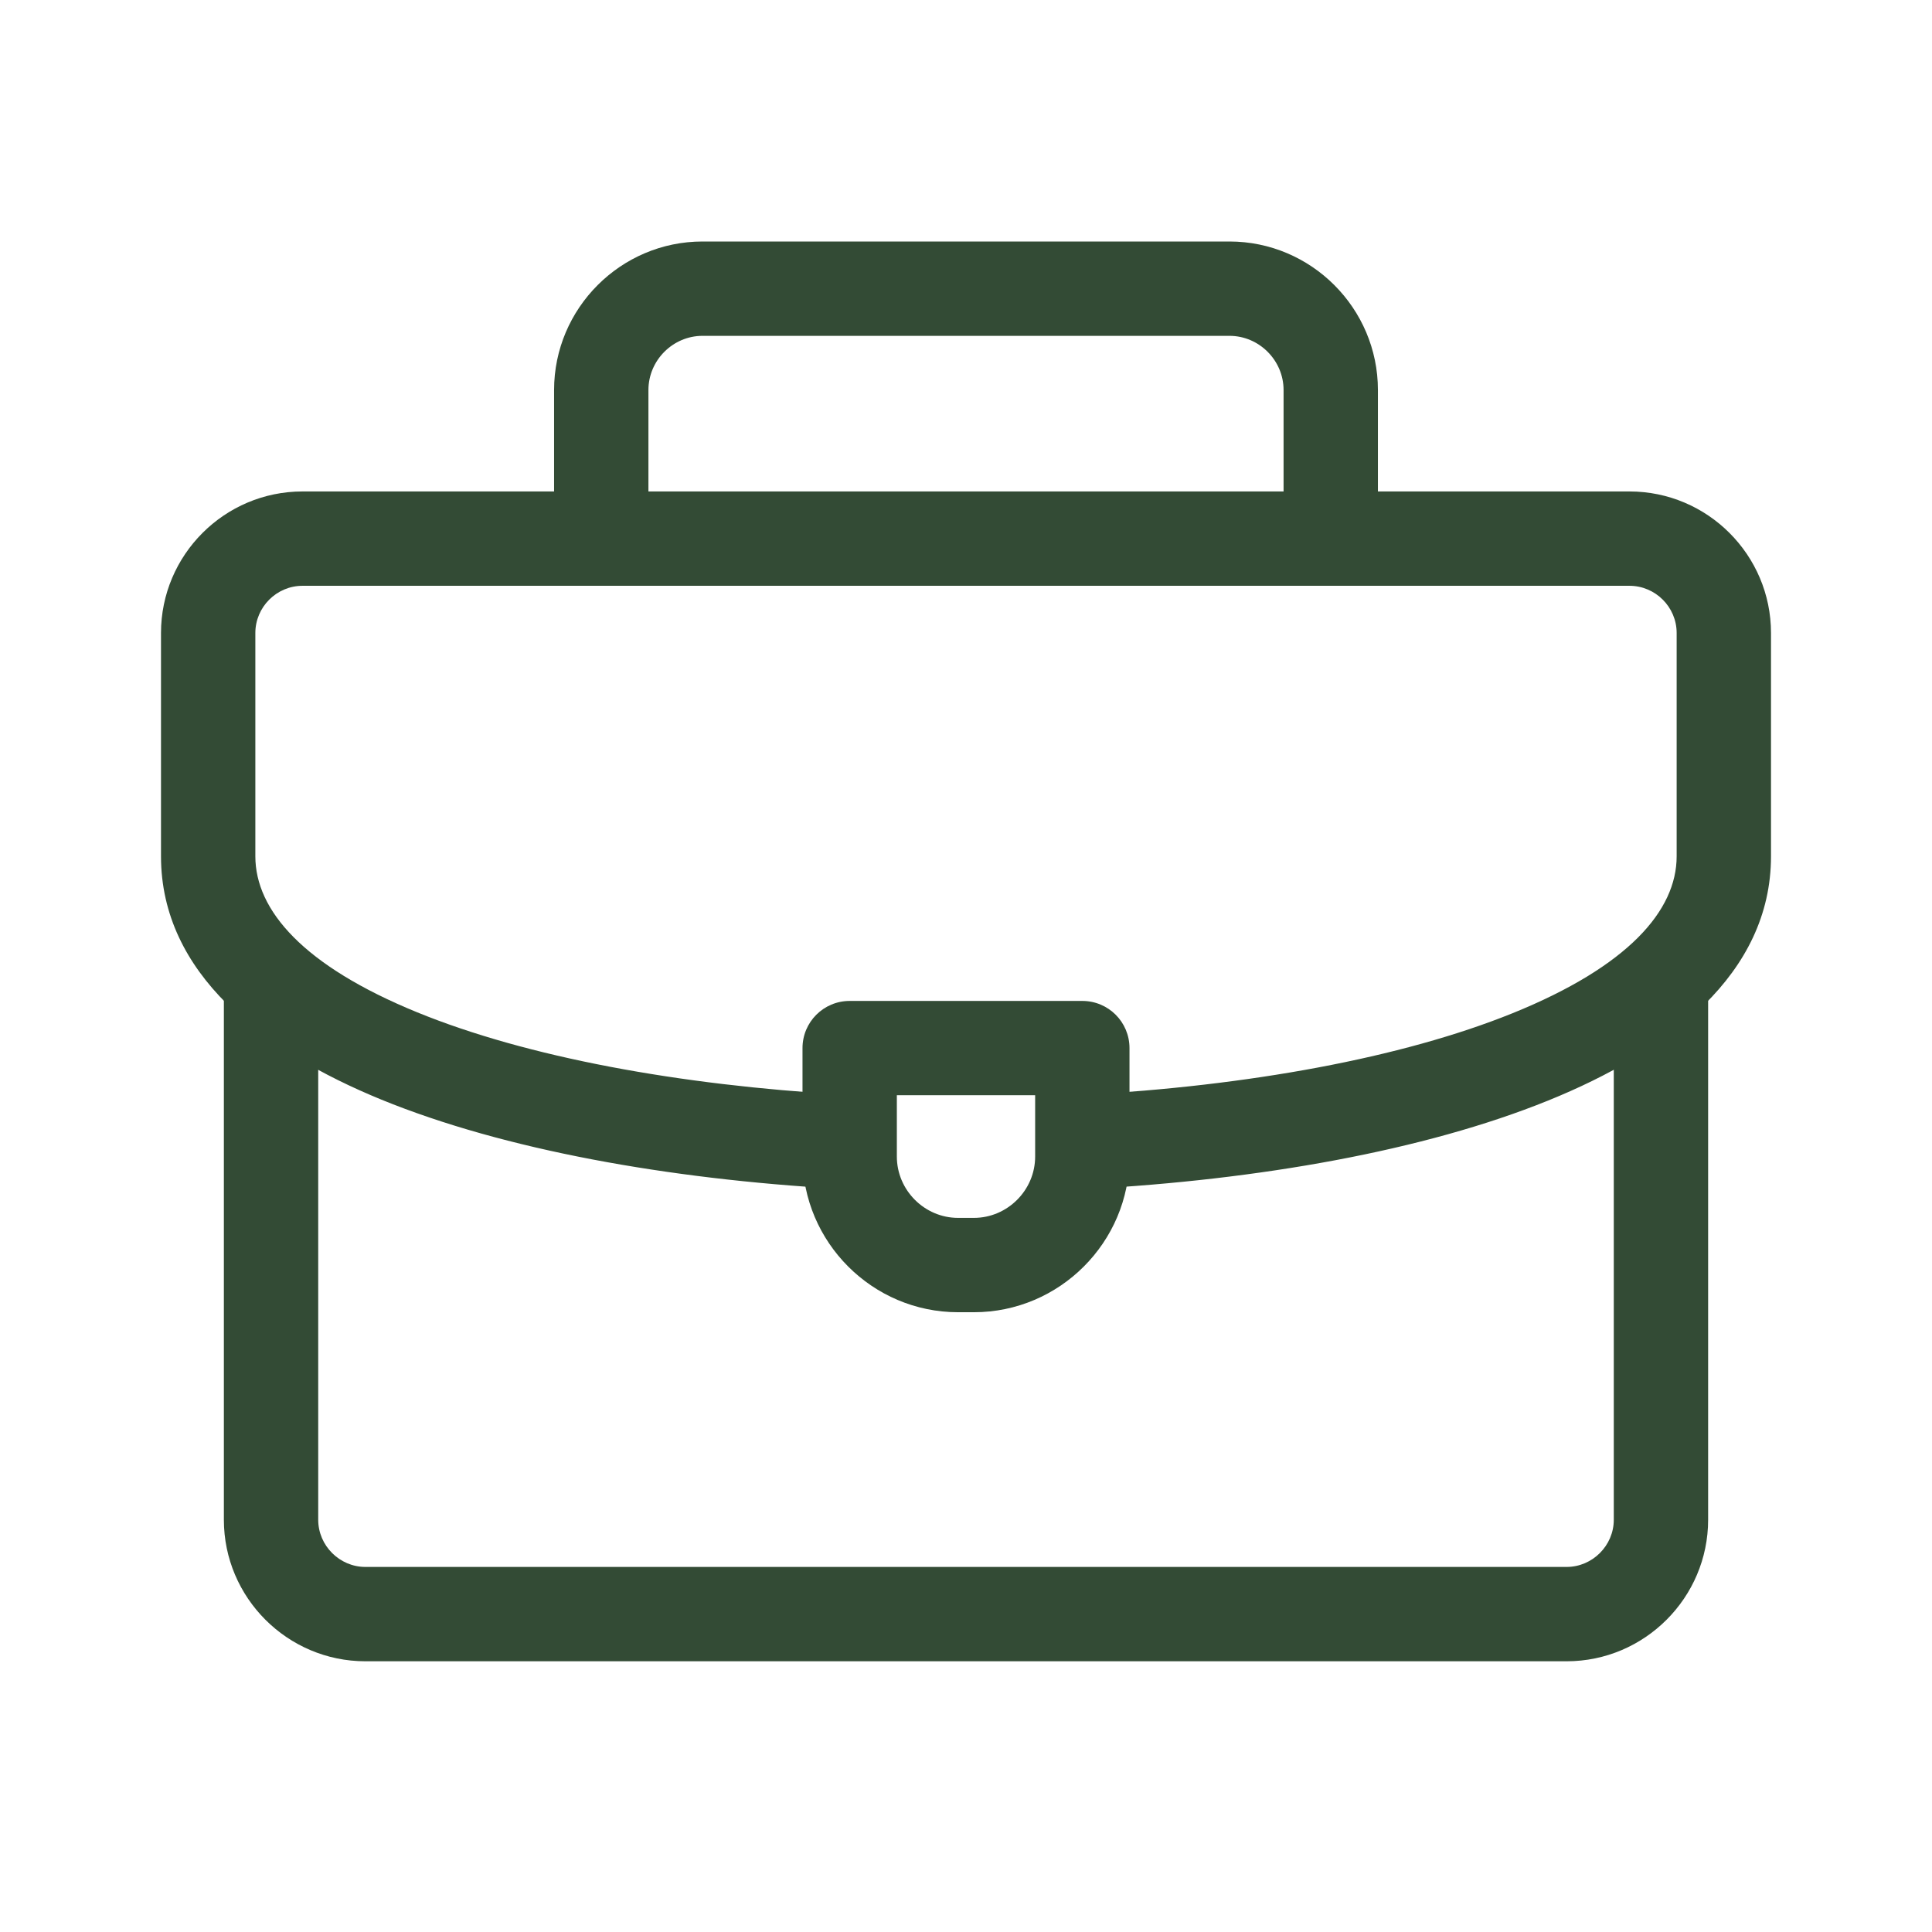
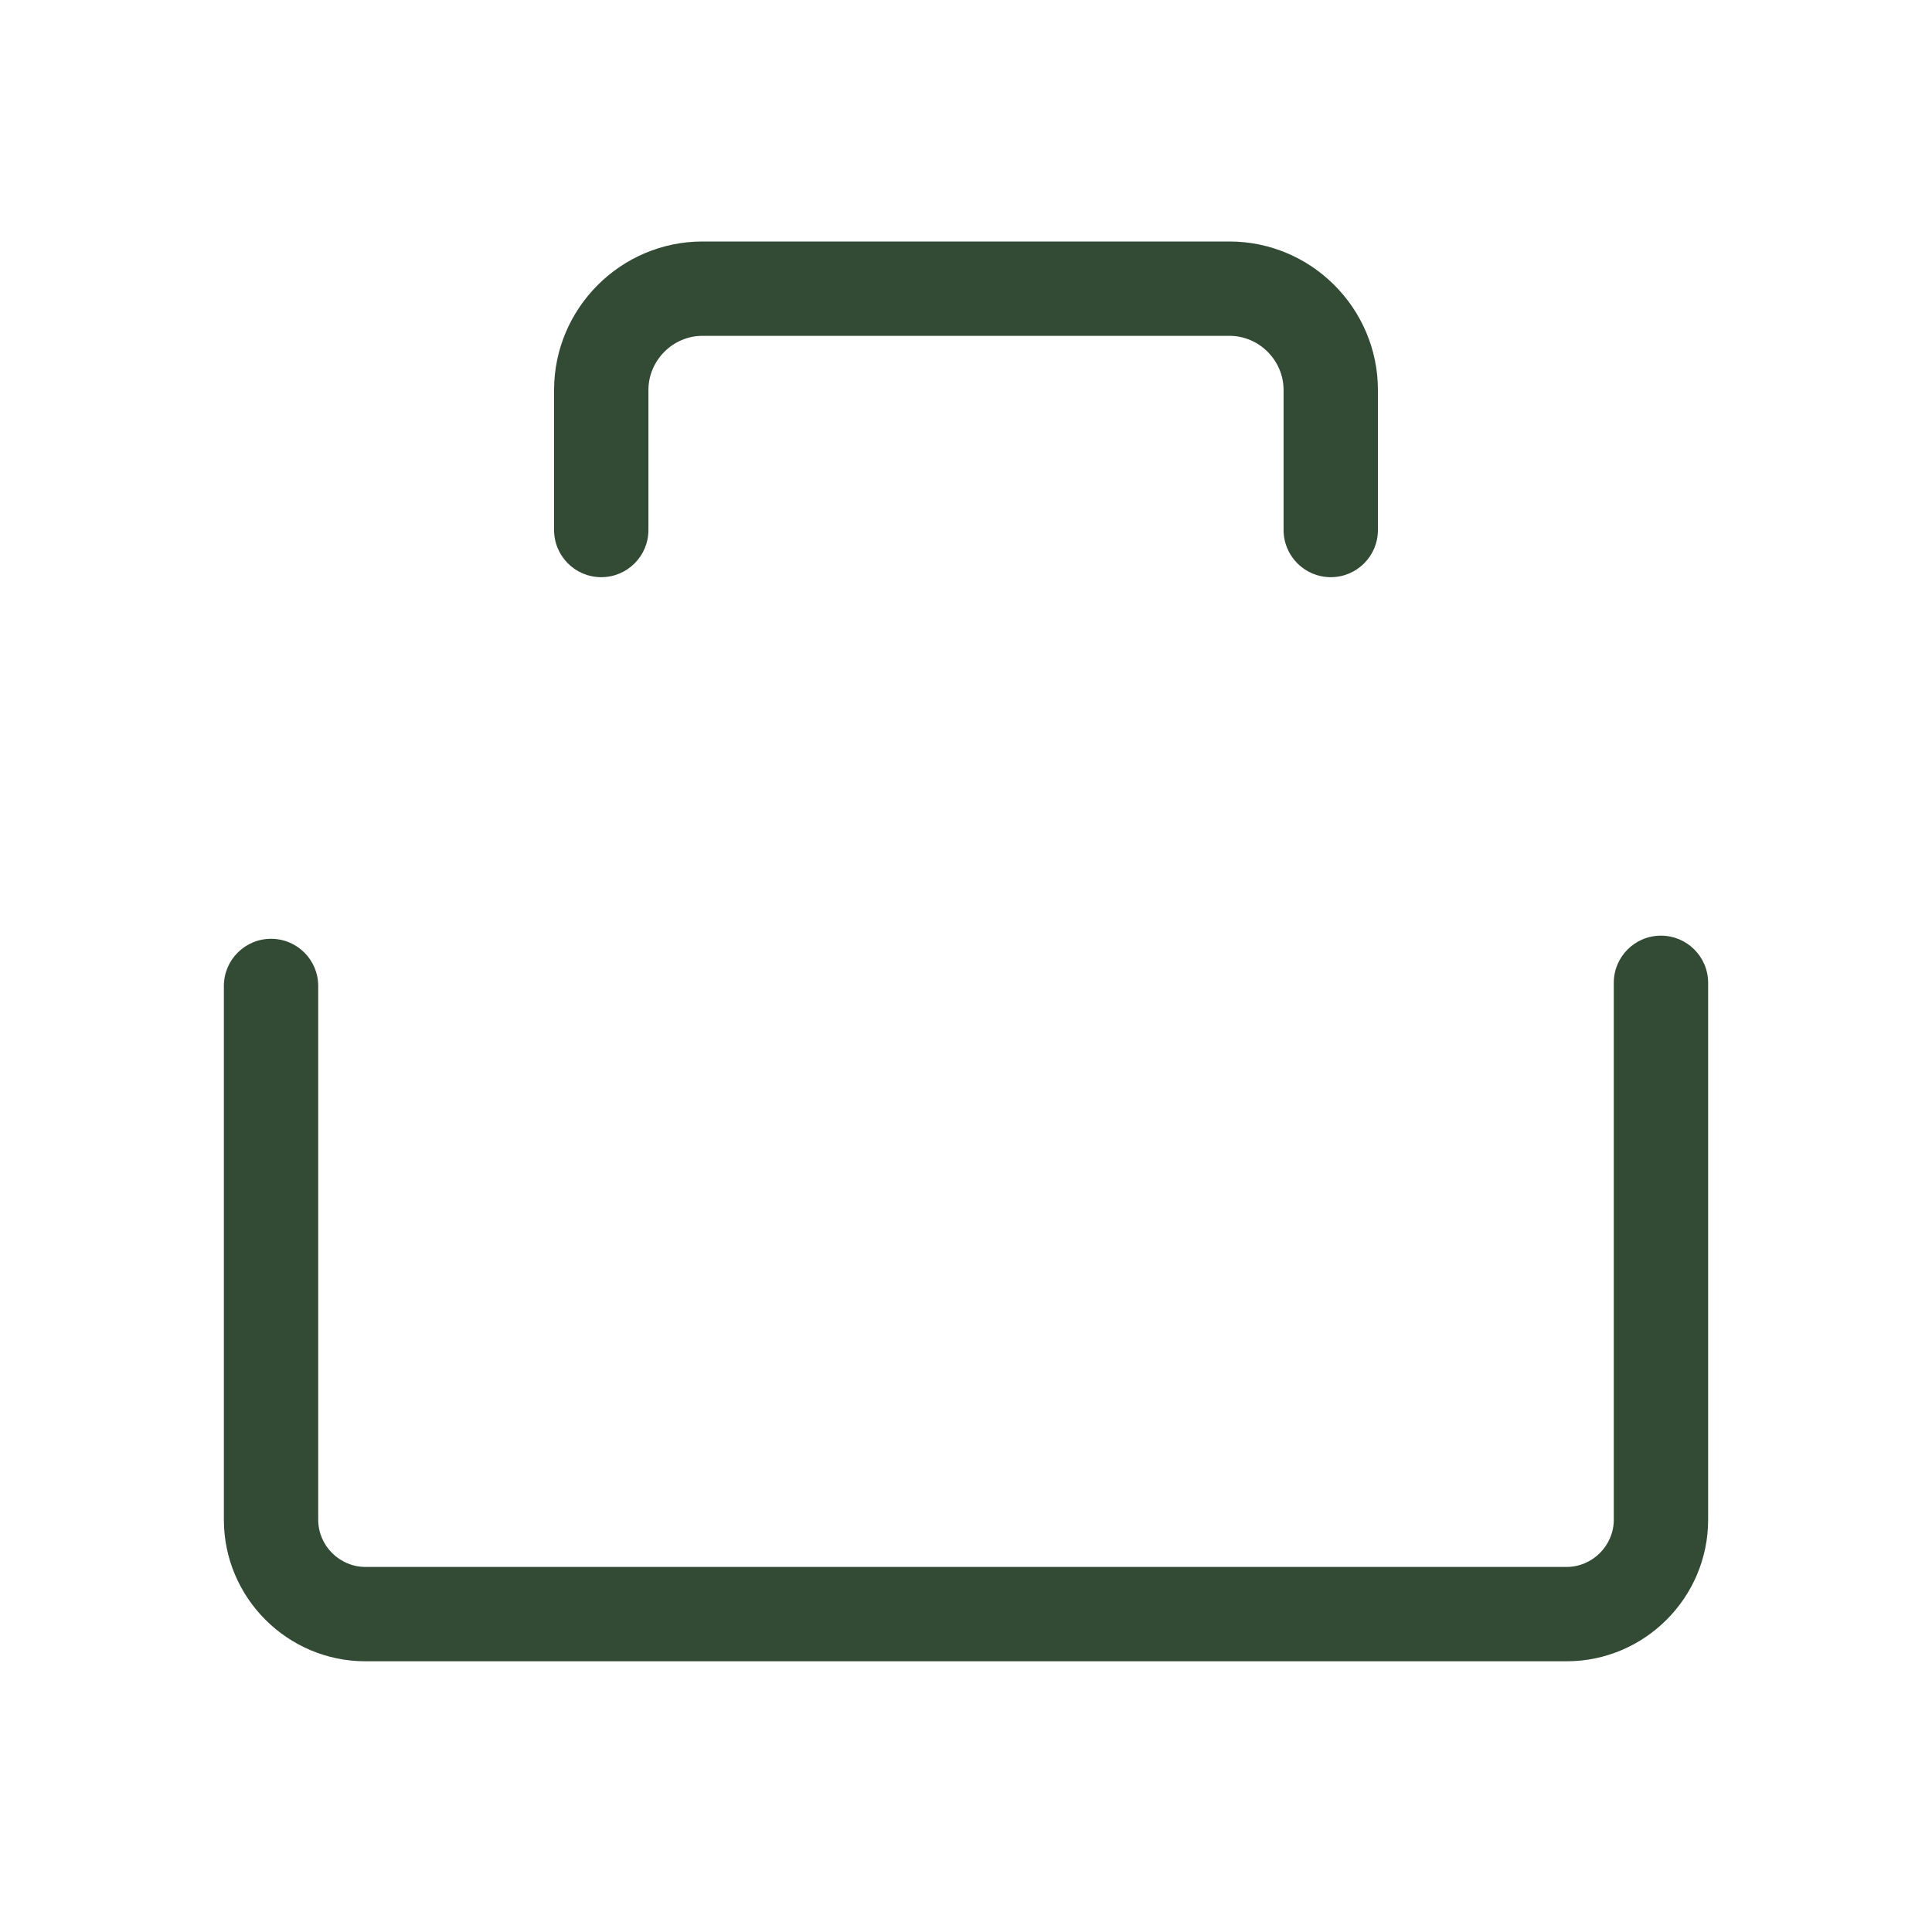
<svg xmlns="http://www.w3.org/2000/svg" width="24" height="24" viewBox="0 0 24 24" fill="none">
  <g id="department">
    <g id="Vector">
      <path fill-rule="evenodd" clip-rule="evenodd" d="M8.727 4.172C8.359 4.172 8.055 4.476 8.055 4.845V6.584C8.055 6.908 7.792 7.17 7.469 7.17C7.145 7.17 6.883 6.908 6.883 6.584V4.845C6.883 3.829 7.712 3 8.727 3H15.273C16.288 3 17.117 3.829 17.117 4.845V6.584C17.117 6.908 16.855 7.17 16.531 7.17C16.208 7.17 15.945 6.908 15.945 6.584V4.845C15.945 4.476 15.641 4.172 15.273 4.172H8.727ZM20.633 11.623C20.956 11.623 21.219 11.885 21.219 12.209V18.879C21.219 19.847 20.429 20.637 19.461 20.637H4.539C3.571 20.637 2.781 19.847 2.781 18.879V12.248C2.781 11.924 3.044 11.662 3.367 11.662C3.691 11.662 3.953 11.924 3.953 12.248V18.879C3.953 19.2 4.218 19.465 4.539 19.465H19.461C19.782 19.465 20.047 19.2 20.047 18.879V12.209C20.047 11.885 20.309 11.623 20.633 11.623Z" fill="#334B35" />
-       <path fill-rule="evenodd" clip-rule="evenodd" d="M3.758 7.277C3.436 7.277 3.172 7.541 3.172 7.863V10.637C3.172 11.307 3.766 11.997 5.184 12.576C6.548 13.133 8.44 13.48 10.471 13.597C10.794 13.615 11.041 13.892 11.023 14.215C11.004 14.538 10.727 14.785 10.404 14.767C8.303 14.646 6.269 14.285 4.74 13.661C3.266 13.058 2 12.093 2 10.637V7.863C2 6.894 2.789 6.105 3.758 6.105H20.242C21.211 6.105 22 6.894 22 7.863V10.637C22 12.102 20.719 13.07 19.23 13.672C17.686 14.297 15.633 14.656 13.516 14.771C13.193 14.789 12.917 14.541 12.899 14.218C12.882 13.895 13.13 13.618 13.453 13.601C15.499 13.49 17.411 13.144 18.791 12.586C20.226 12.005 20.828 11.312 20.828 10.637V7.863C20.828 7.541 20.564 7.277 20.242 7.277H3.758Z" fill="#334B35" />
-       <path fill-rule="evenodd" clip-rule="evenodd" d="M9.969 13.02C9.969 12.696 10.231 12.434 10.555 12.434H13.445C13.769 12.434 14.031 12.696 14.031 13.02V14.367C14.031 15.432 13.162 16.301 12.098 16.301H11.902C10.838 16.301 9.969 15.432 9.969 14.367V13.02ZM11.141 13.605V14.367C11.141 14.785 11.485 15.129 11.902 15.129H12.098C12.515 15.129 12.859 14.785 12.859 14.367V13.605H11.141Z" fill="#334B35" />
    </g>
  </g>
</svg>